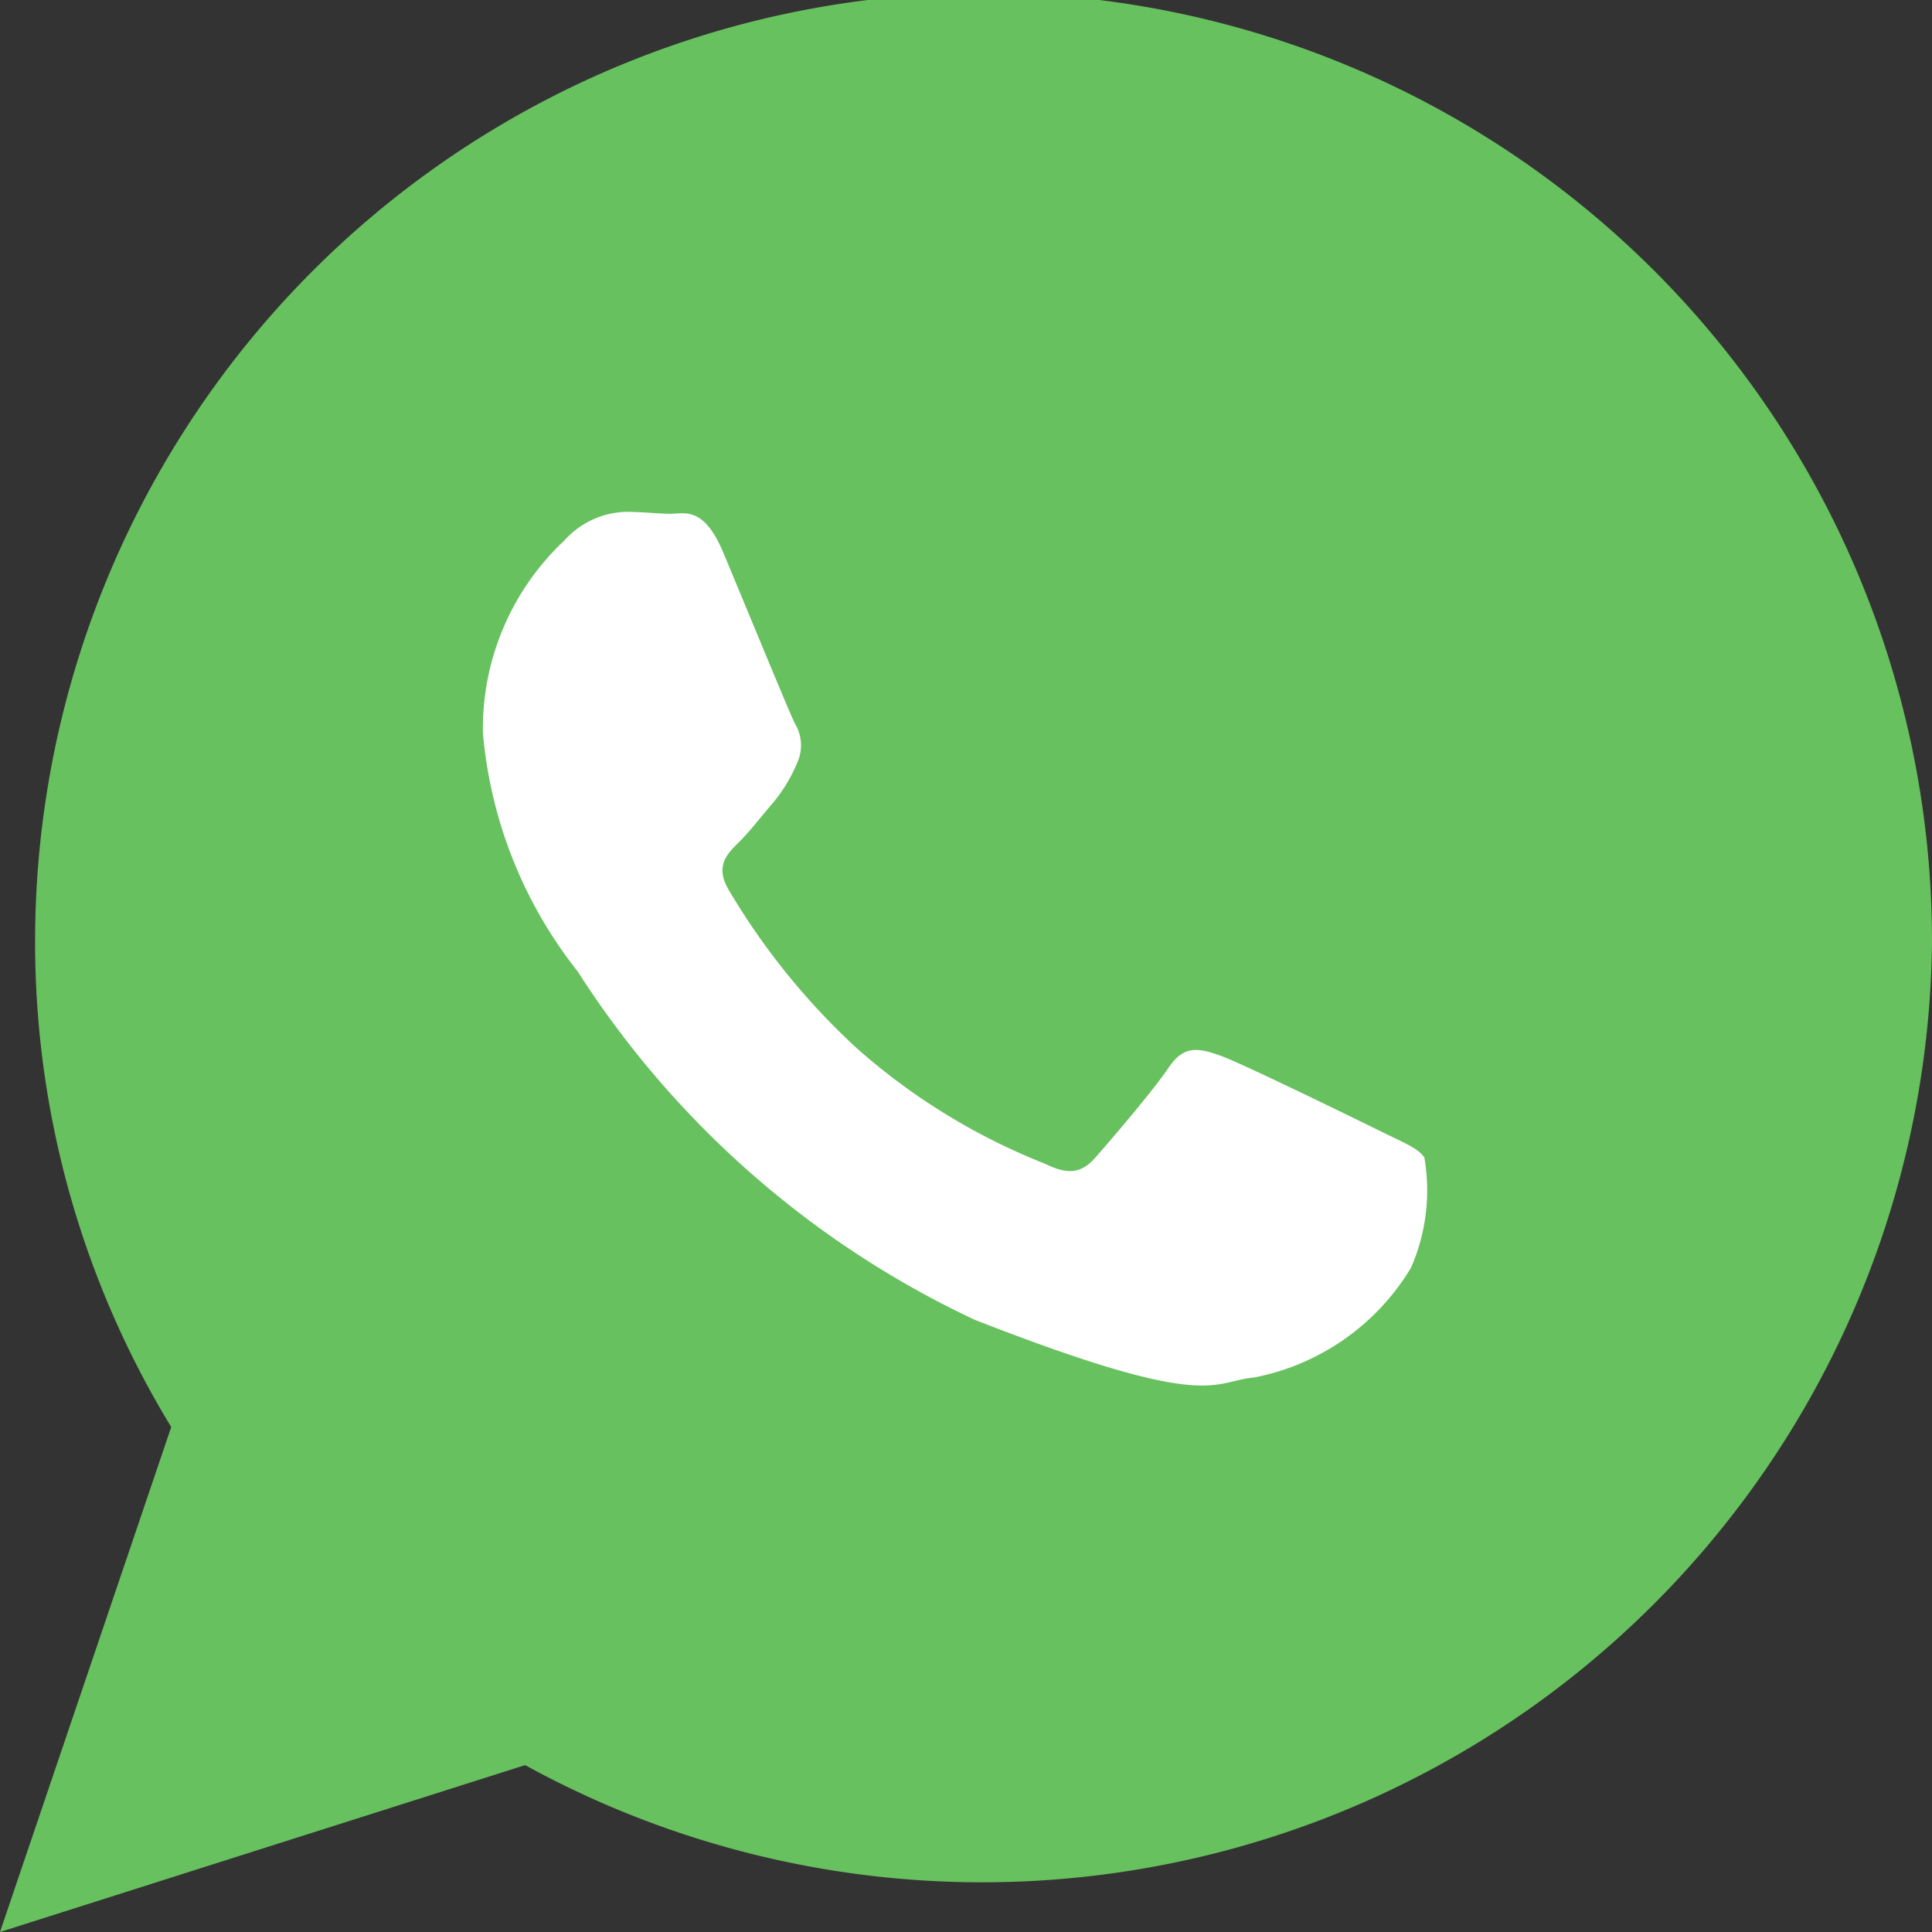
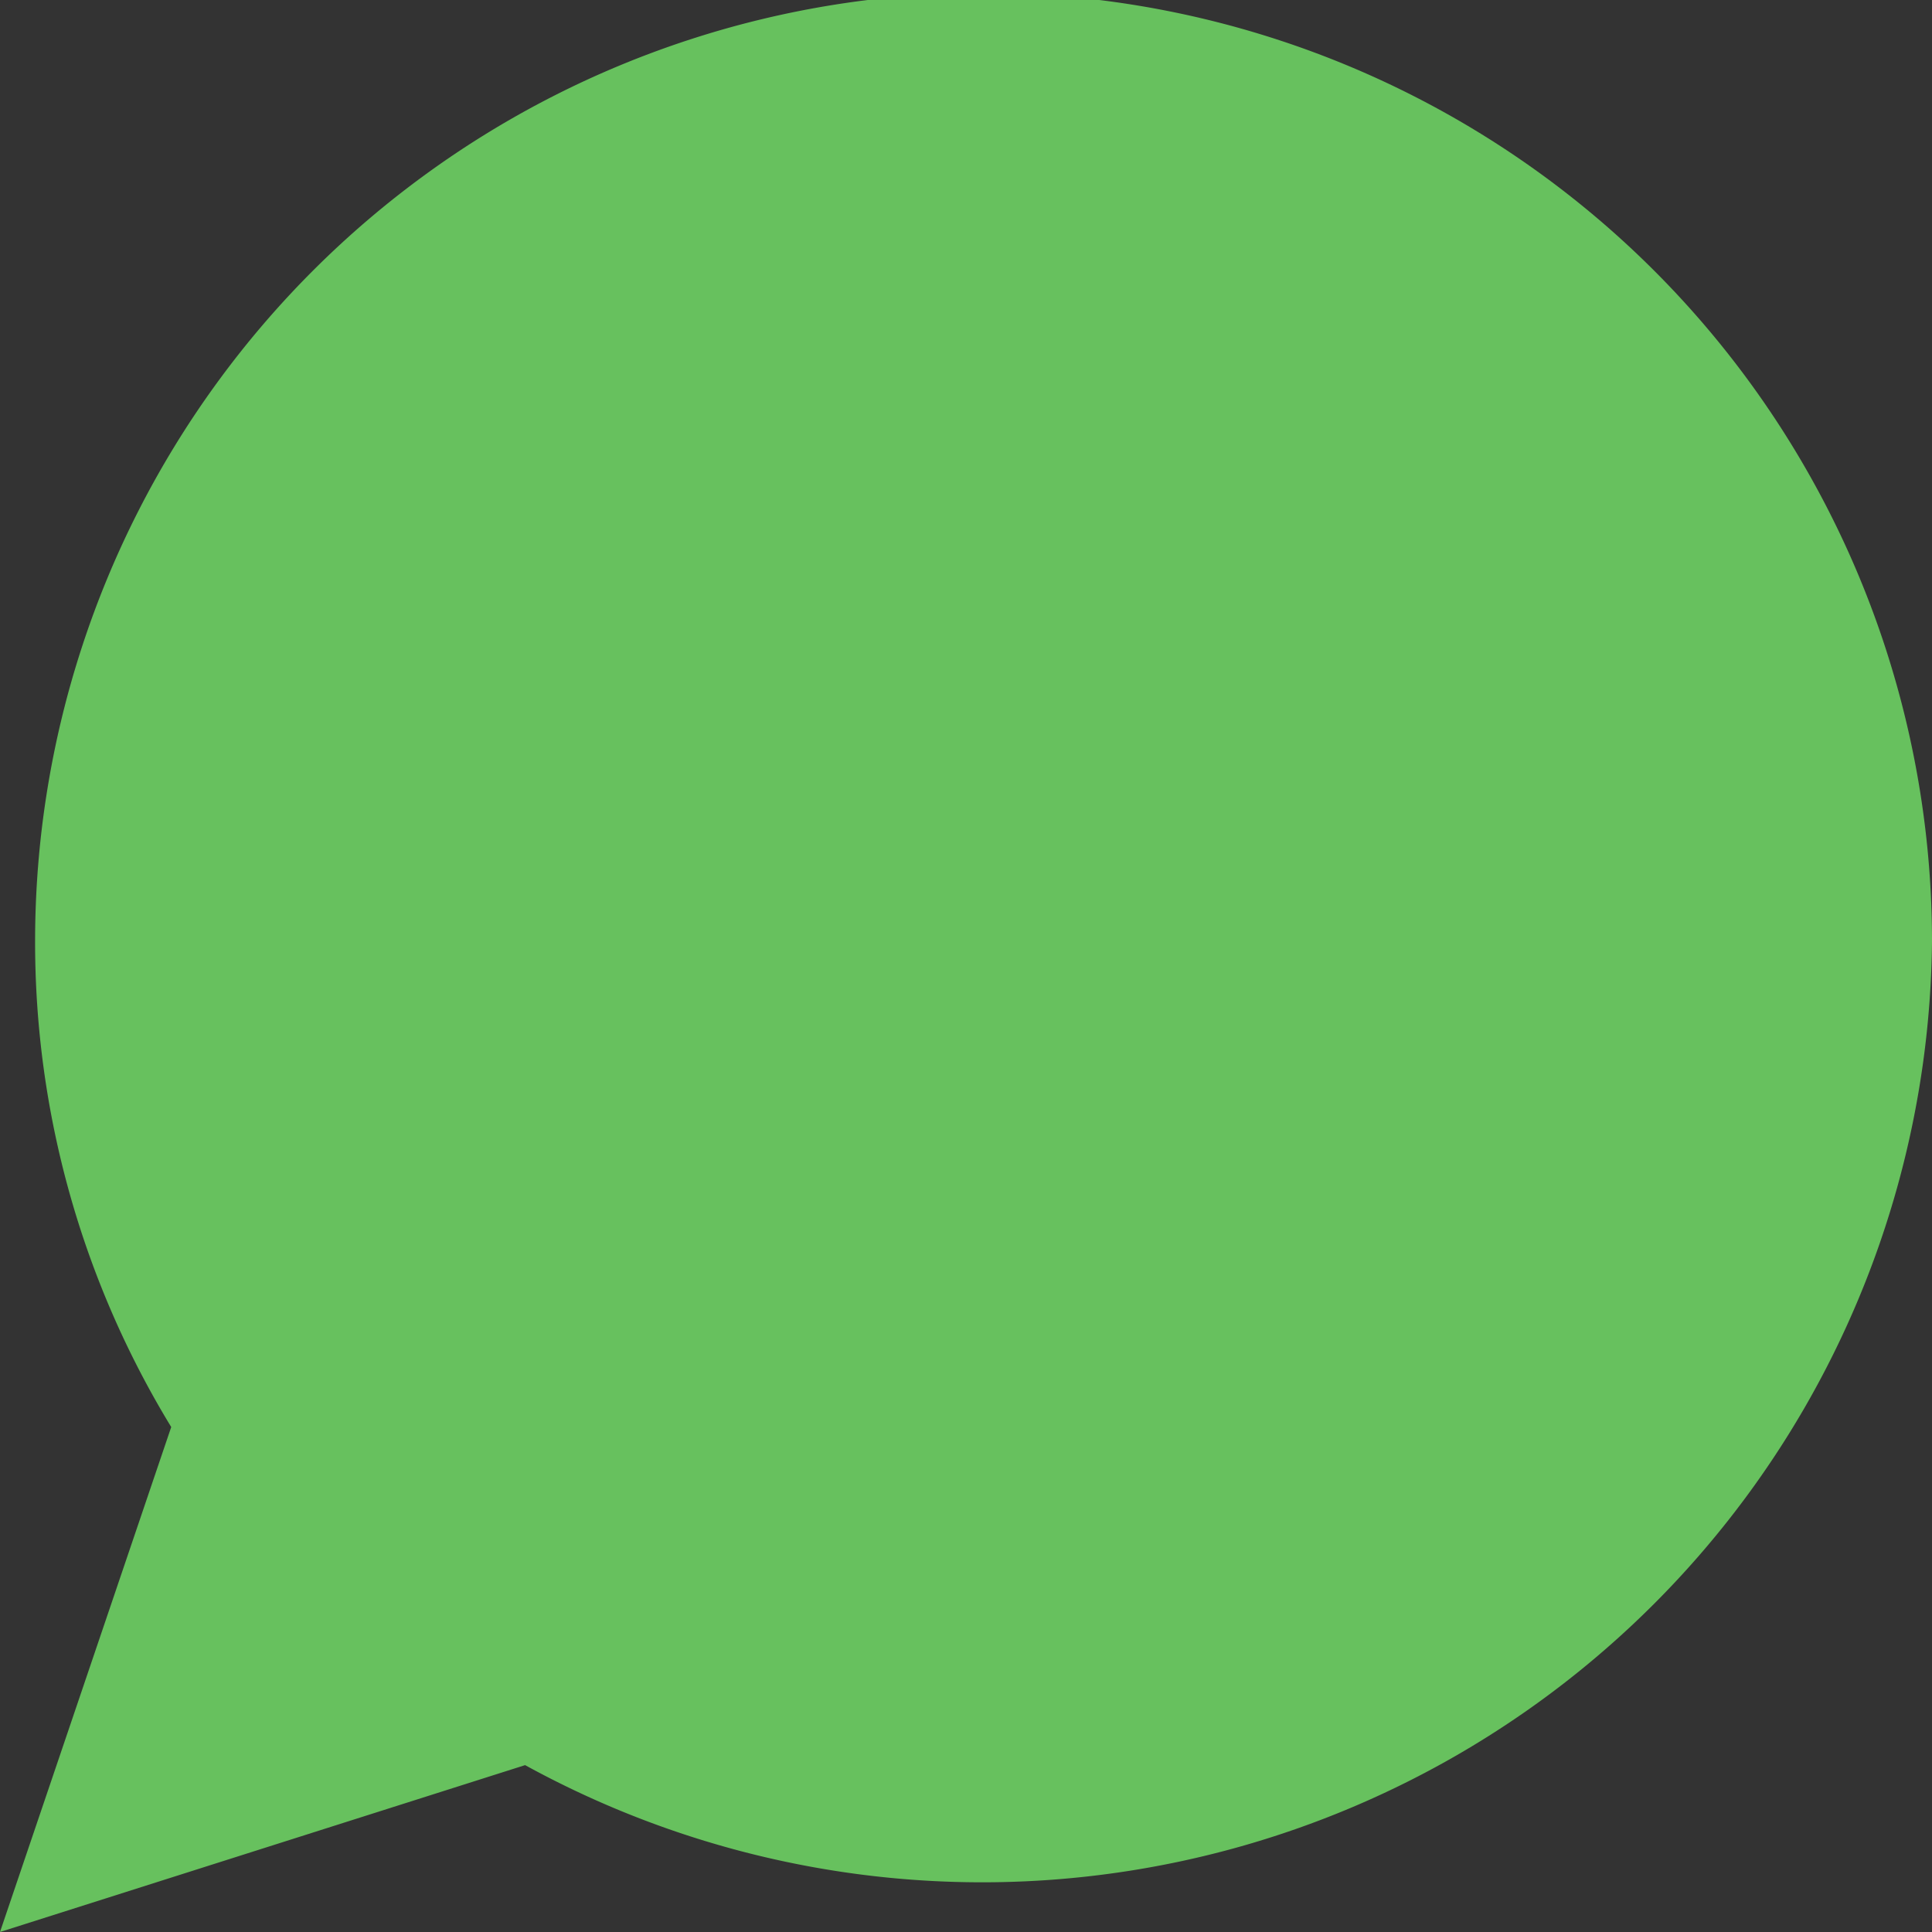
<svg xmlns="http://www.w3.org/2000/svg" id="icon-whatsapp" width="24" height="24" viewBox="0 0 24 24">
  <rect x="0" y="0" width="24" height="24" fill="#333333" stroke="none" />
  <path id="Trazado_5791" data-name="Trazado 5791" d="M29,17.1A11.8,11.8,0,0,1,11.523,27.333L5,29.406l2.127-6.273A11.568,11.568,0,0,1,5.436,17.1,11.782,11.782,0,0,1,29,17.1" transform="translate(-5 -5.406)" fill="#67c15e" />
-   <path id="Trazado_5792" data-name="Trazado 5792" d="M25.325,21.907c-.073-.119-.265-.191-.554-.334s-1.709-.837-1.973-.932-.458-.144-.65.143-.746.932-.915,1.123-.337.216-.626.072a7.9,7.9,0,0,1-2.322-1.422,8.64,8.64,0,0,1-1.607-1.984c-.168-.287-.018-.442.127-.584s.289-.335.433-.5a1.921,1.921,0,0,0,.289-.478.522.522,0,0,0-.024-.5c-.072-.143-.65-1.553-.891-2.127s-.481-.478-.65-.478-.361-.024-.554-.024a1.066,1.066,0,0,0-.77.358,3.2,3.2,0,0,0-1.01,2.39,5.547,5.547,0,0,0,1.179,2.964,11.806,11.806,0,0,0,4.933,4.326c2.936,1.147,2.936.764,3.466.716a2.921,2.921,0,0,0,1.95-1.362,2.389,2.389,0,0,0,.168-1.363" transform="translate(-7.629 -7.524)" fill="#fff" />
</svg>